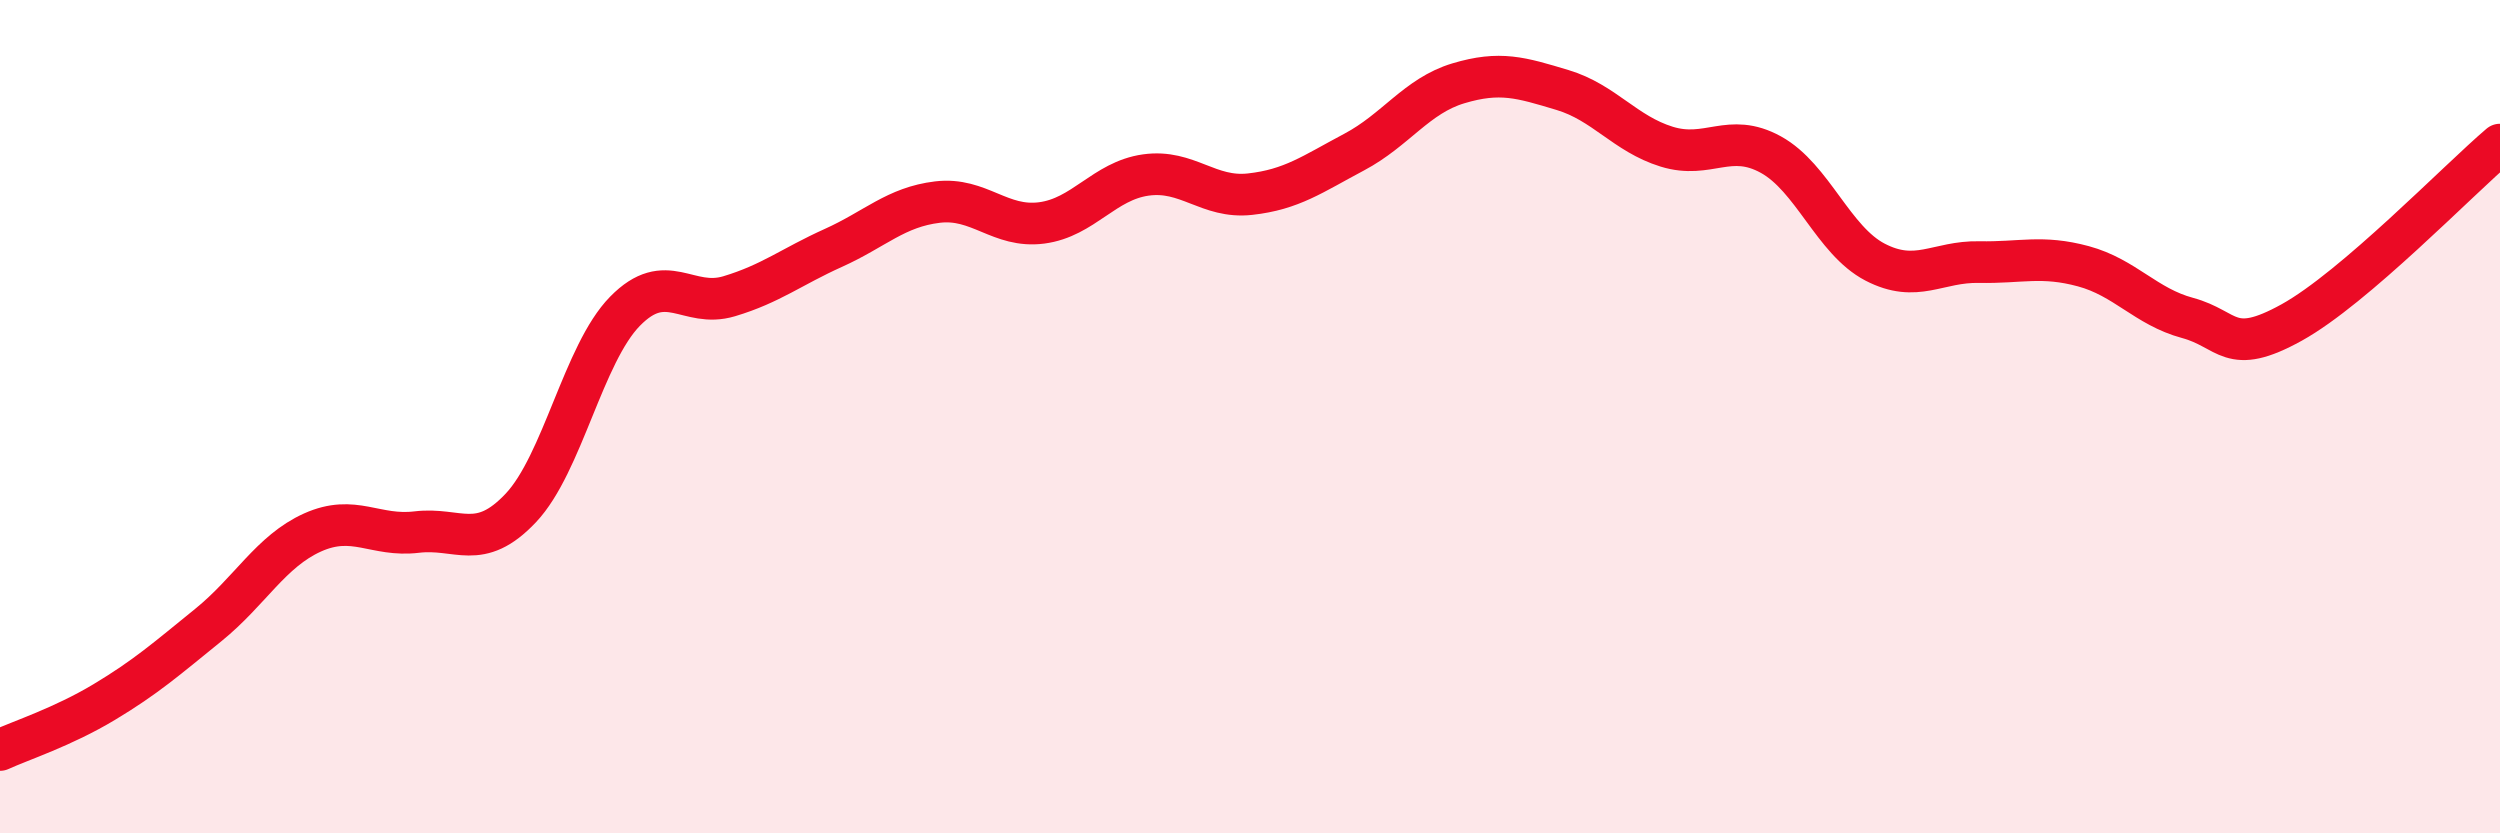
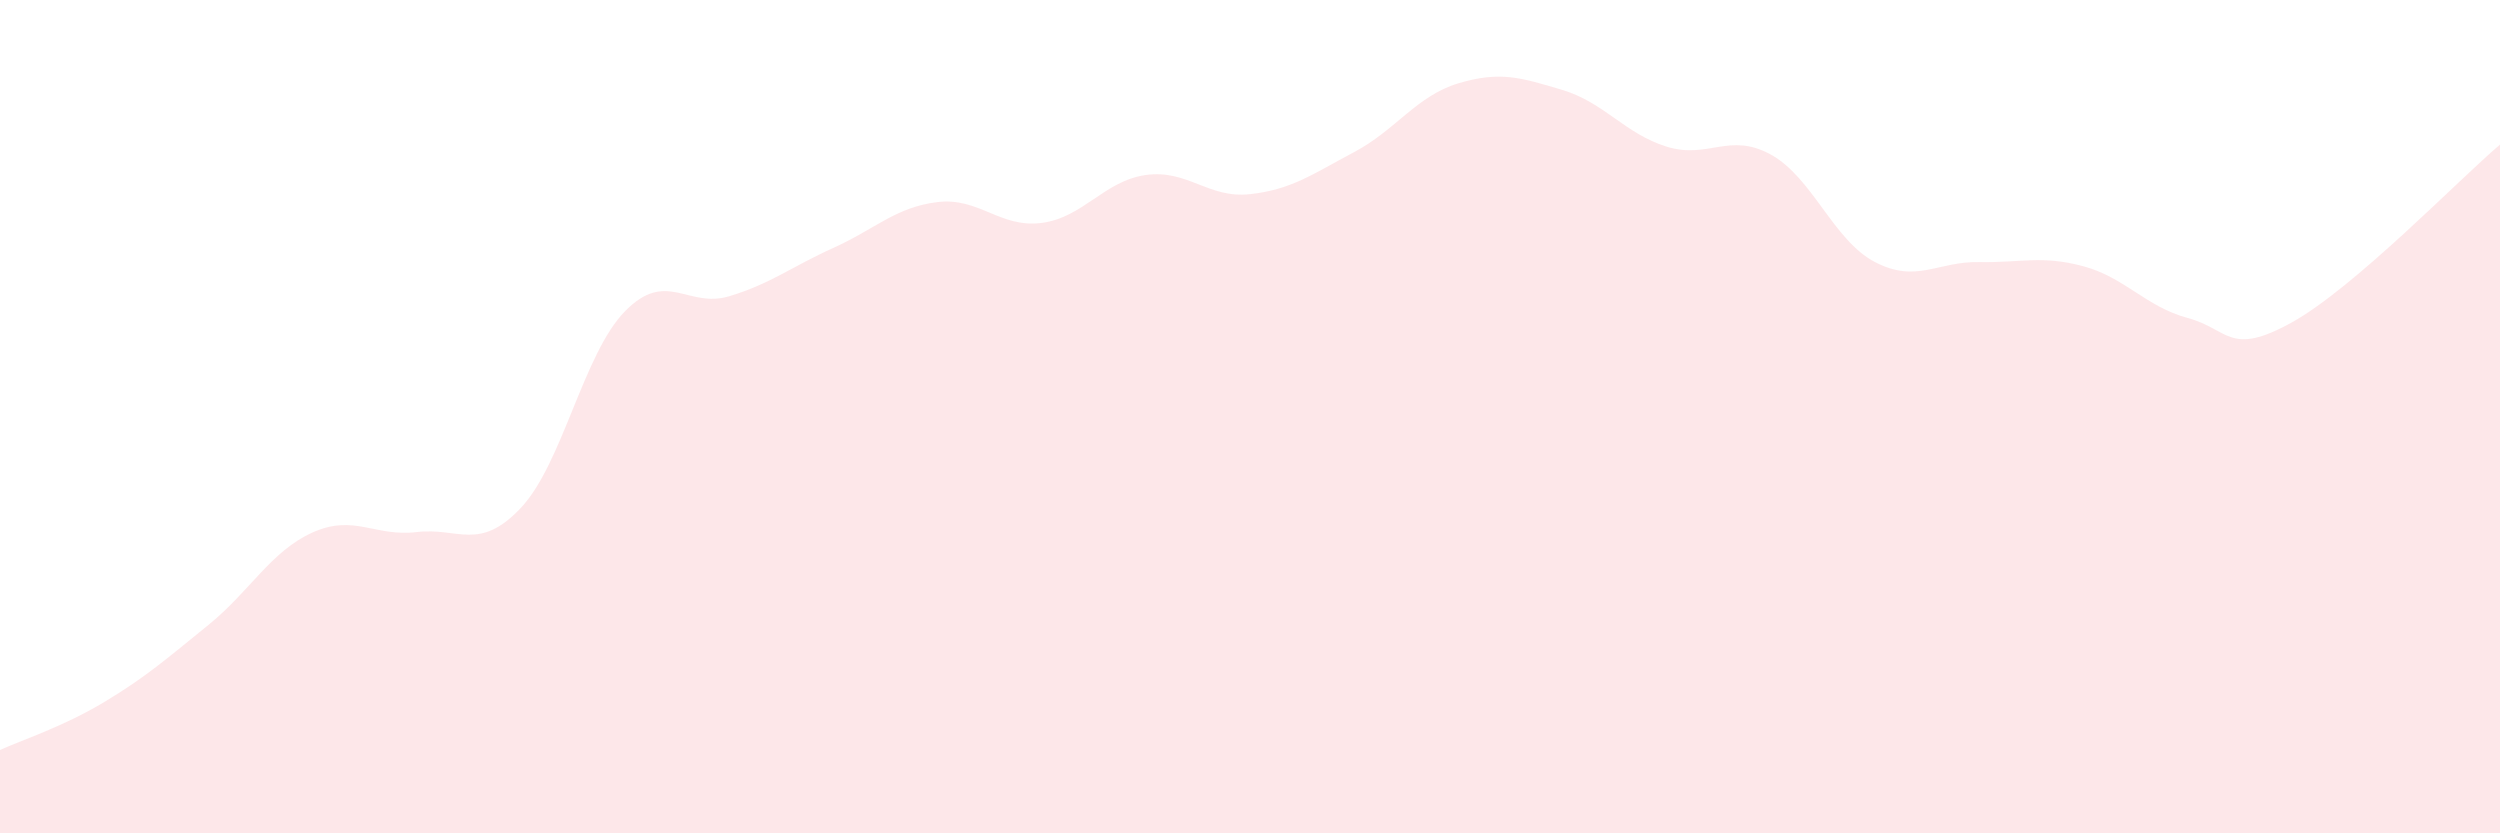
<svg xmlns="http://www.w3.org/2000/svg" width="60" height="20" viewBox="0 0 60 20">
  <path d="M 0,18 C 0.5,17.77 1.5,17.45 2.5,16.85 C 3.5,16.25 4,15.81 5,15 C 6,14.19 6.5,13.23 7.5,12.78 C 8.5,12.33 9,12.89 10,12.77 C 11,12.65 11.5,13.25 12.5,12.19 C 13.5,11.13 14,8.49 15,7.47 C 16,6.45 16.5,7.41 17.5,7.11 C 18.5,6.81 19,6.4 20,5.95 C 21,5.5 21.5,4.97 22.5,4.85 C 23.5,4.73 24,5.48 25,5.35 C 26,5.22 26.5,4.34 27.5,4.2 C 28.5,4.06 29,4.77 30,4.66 C 31,4.55 31.5,4.18 32.5,3.65 C 33.5,3.12 34,2.3 35,2 C 36,1.7 36.5,1.86 37.5,2.16 C 38.5,2.46 39,3.21 40,3.52 C 41,3.83 41.5,3.16 42.5,3.71 C 43.5,4.26 44,5.77 45,6.29 C 46,6.81 46.5,6.27 47.5,6.29 C 48.5,6.31 49,6.12 50,6.39 C 51,6.66 51.5,7.36 52.5,7.63 C 53.5,7.9 53.5,8.57 55,7.74 C 56.5,6.91 59,4.32 60,3.47L60 20L0 20Z" fill="#EB0A25" opacity="0.1" stroke-linecap="round" stroke-linejoin="round" />
-   <path d="M 0,18 C 0.5,17.77 1.5,17.45 2.5,16.85 C 3.5,16.25 4,15.81 5,15 C 6,14.19 6.5,13.23 7.5,12.78 C 8.5,12.33 9,12.89 10,12.77 C 11,12.65 11.5,13.25 12.5,12.19 C 13.5,11.13 14,8.49 15,7.47 C 16,6.45 16.5,7.41 17.5,7.11 C 18.5,6.81 19,6.4 20,5.95 C 21,5.5 21.5,4.97 22.5,4.85 C 23.5,4.73 24,5.48 25,5.35 C 26,5.22 26.5,4.34 27.5,4.2 C 28.5,4.06 29,4.77 30,4.66 C 31,4.55 31.5,4.18 32.5,3.65 C 33.5,3.12 34,2.3 35,2 C 36,1.7 36.5,1.86 37.5,2.16 C 38.5,2.46 39,3.21 40,3.52 C 41,3.83 41.5,3.16 42.5,3.71 C 43.5,4.26 44,5.77 45,6.29 C 46,6.81 46.5,6.27 47.5,6.29 C 48.5,6.31 49,6.12 50,6.39 C 51,6.66 51.5,7.36 52.5,7.63 C 53.5,7.9 53.5,8.57 55,7.74 C 56.5,6.91 59,4.32 60,3.47" stroke="#EB0A25" stroke-width="1" fill="none" stroke-linecap="round" stroke-linejoin="round" />
</svg>